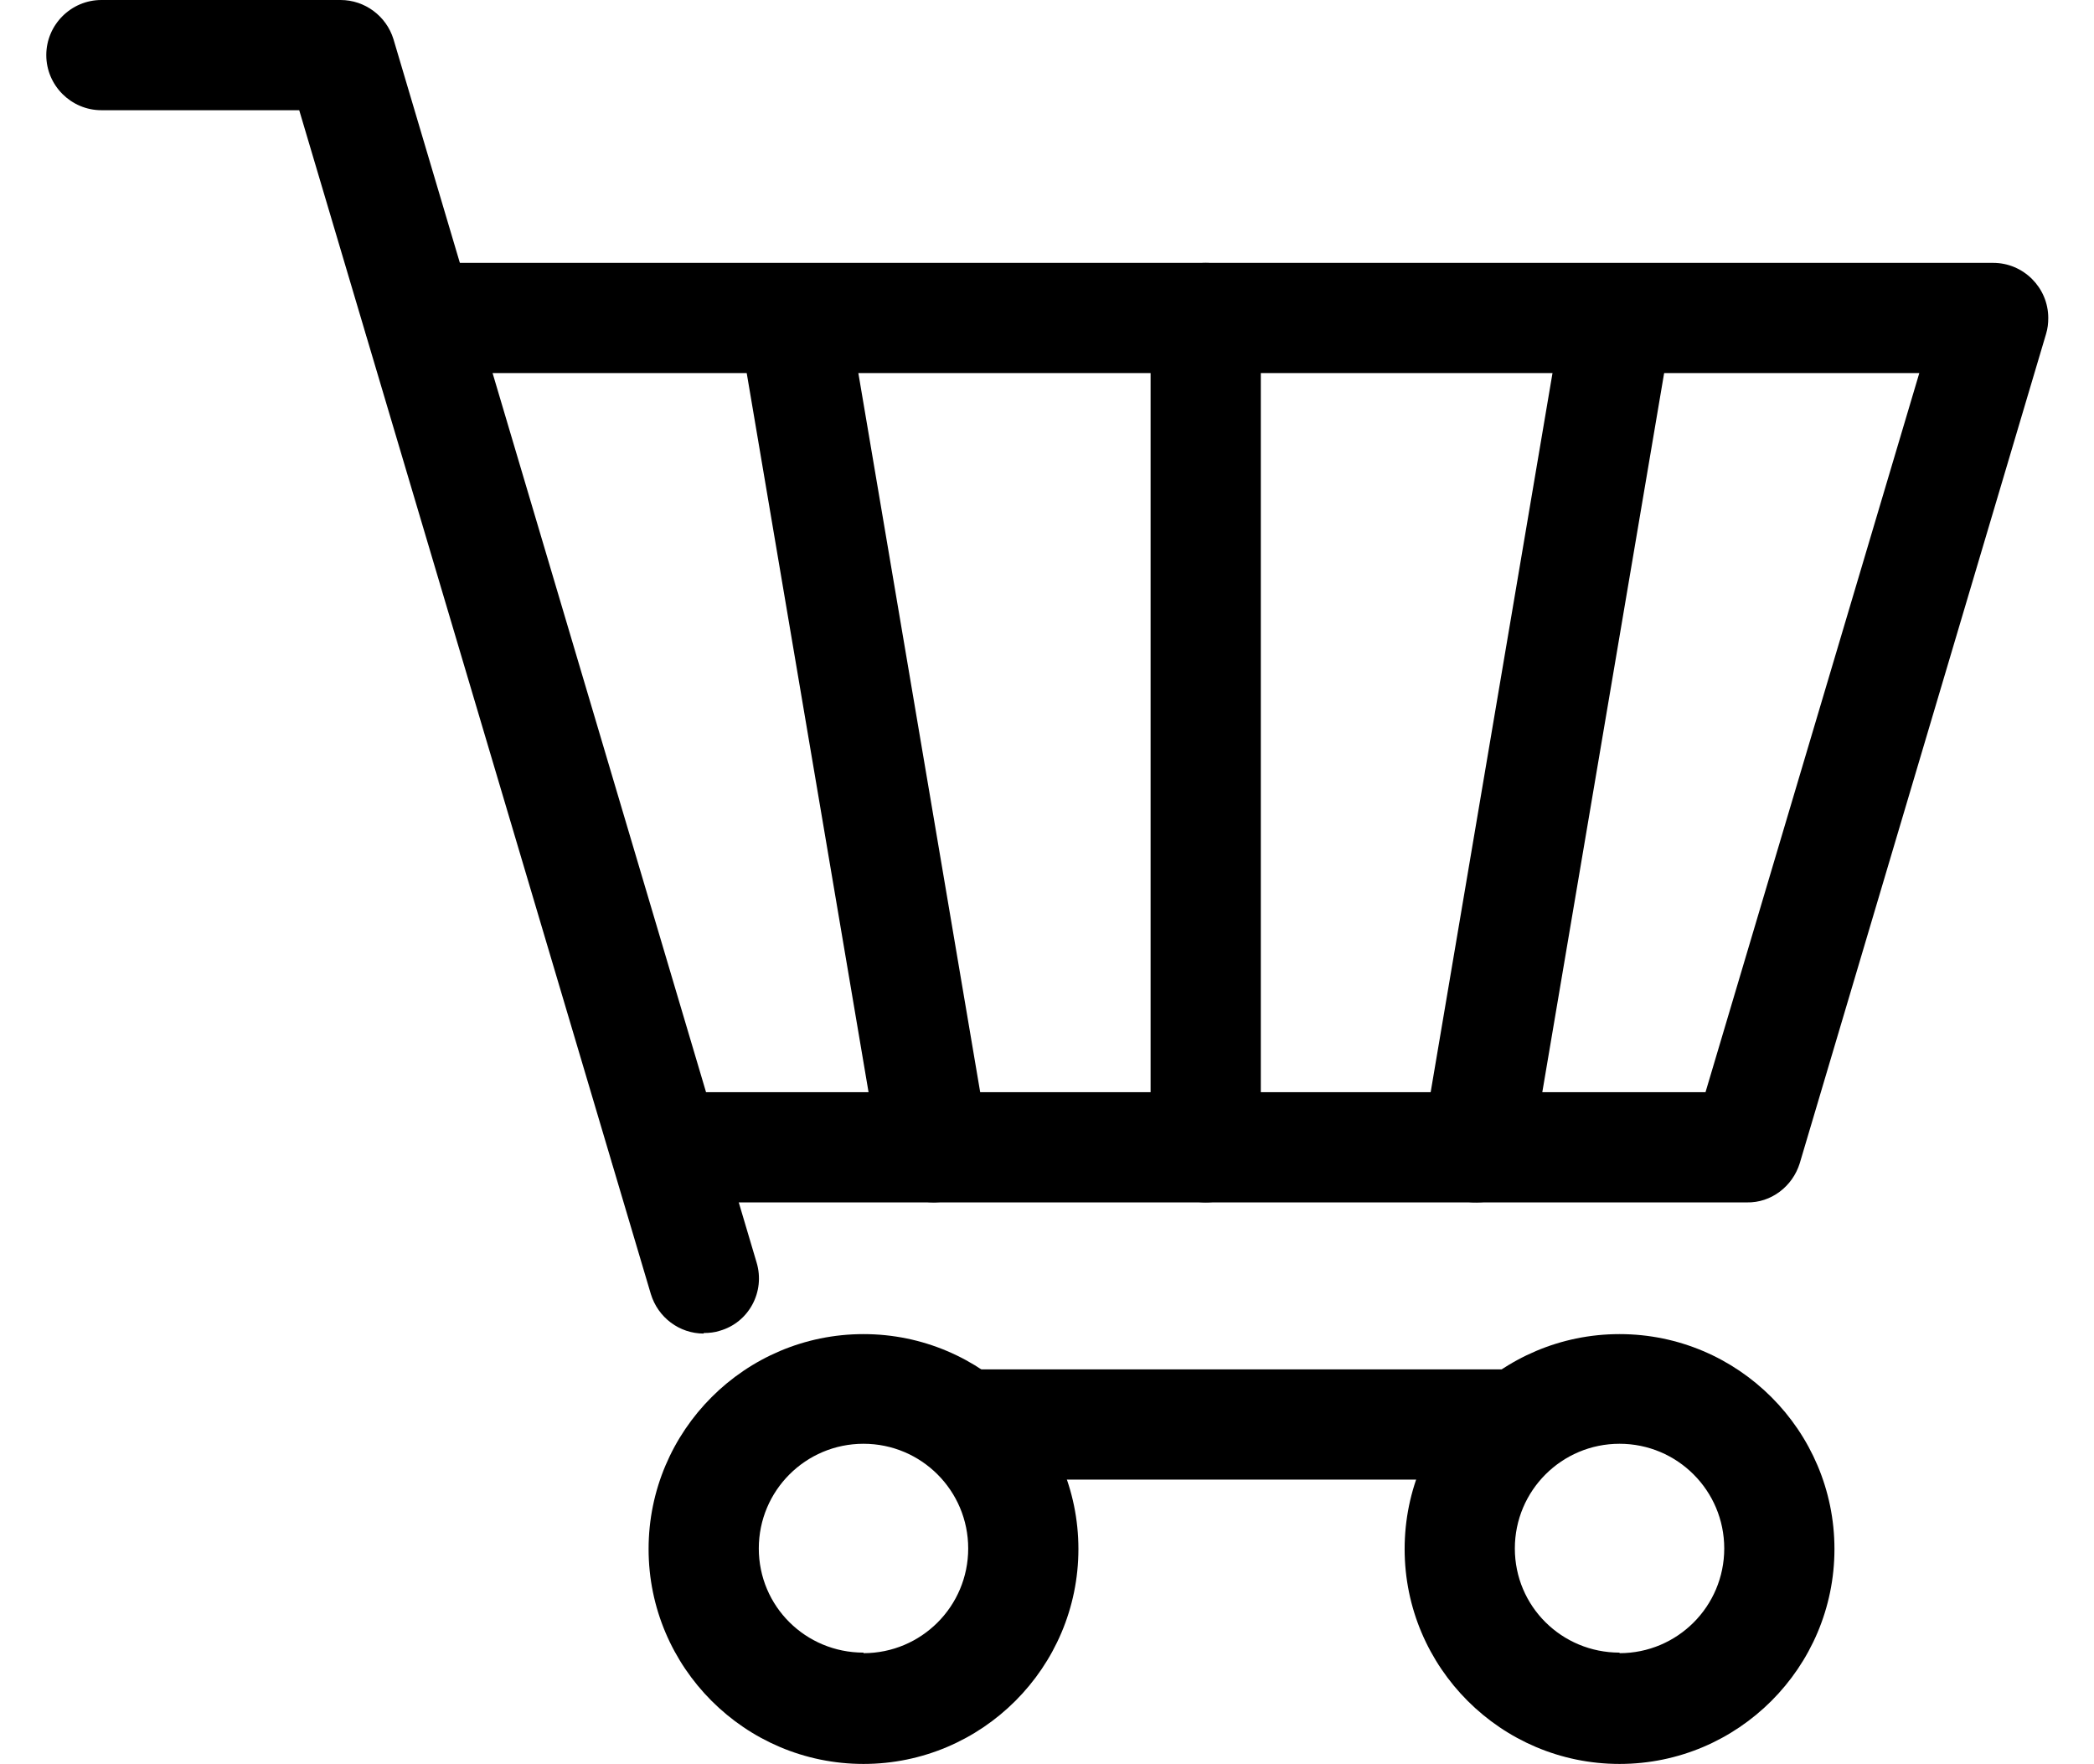
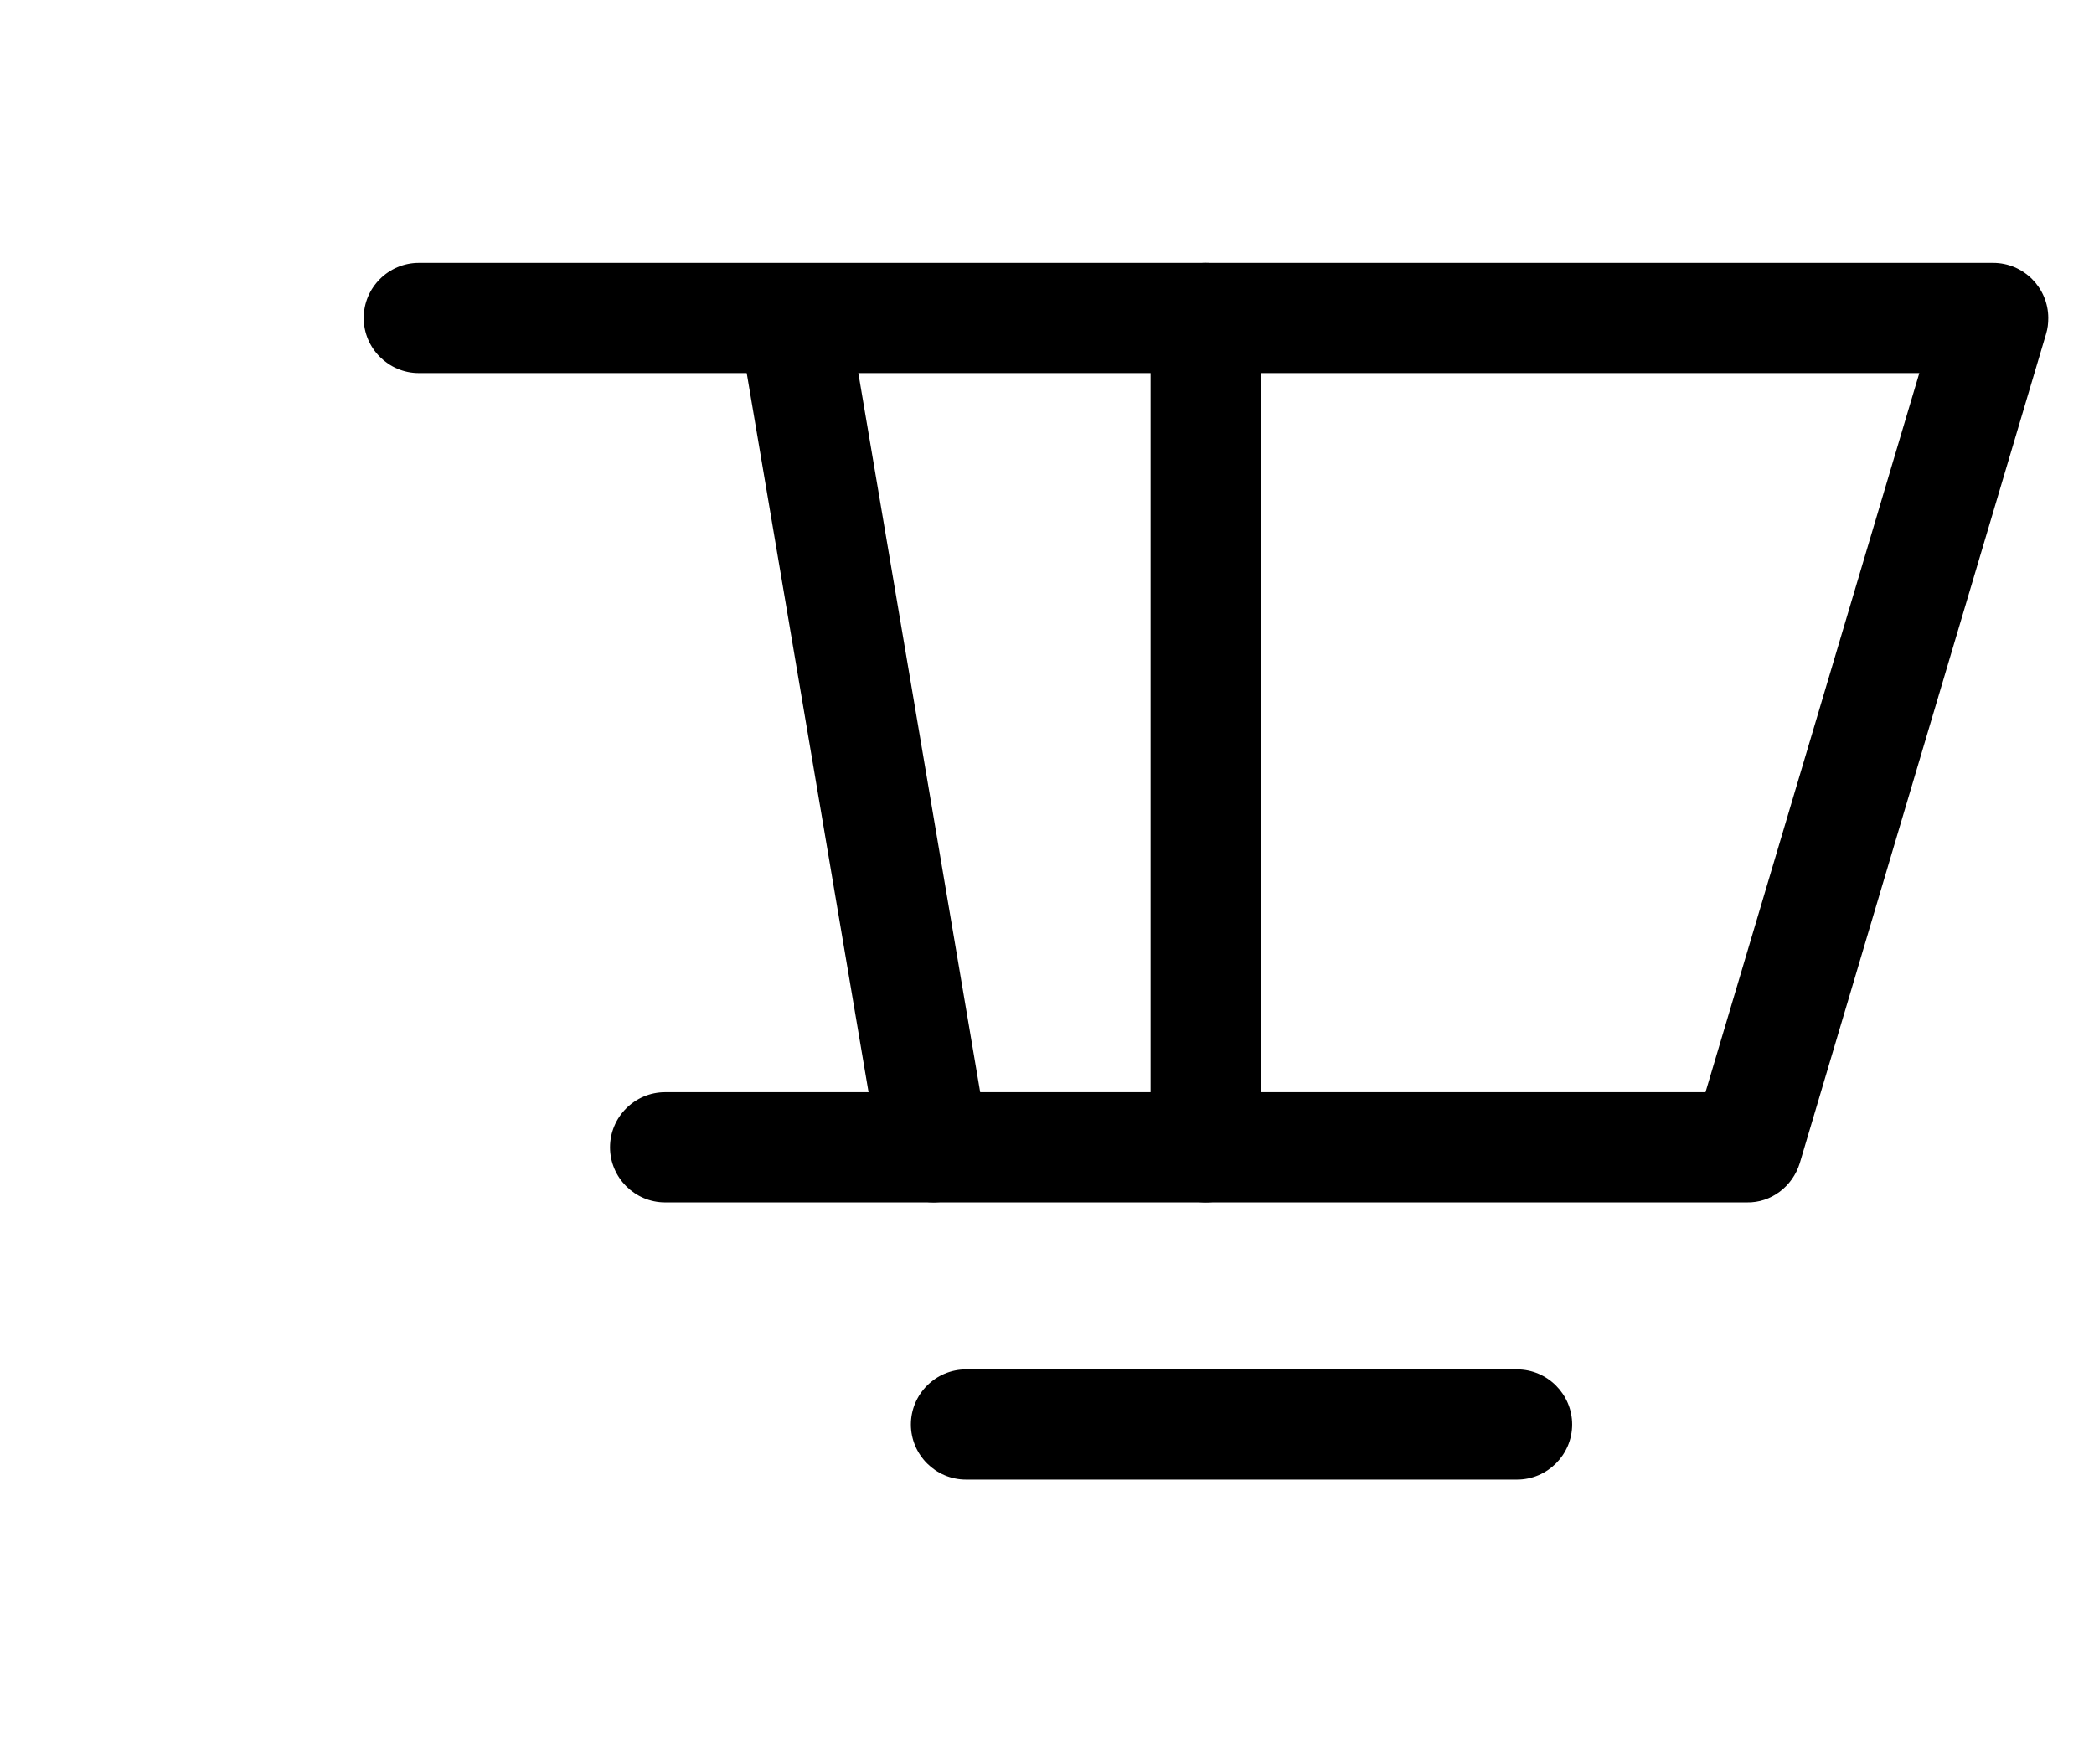
<svg xmlns="http://www.w3.org/2000/svg" id="_レイヤー_2" width="38" height="32.01" viewBox="0 0 38 32.01">
  <defs>
    <style>.cls-1{fill:none;}</style>
  </defs>
  <g id="_レイヤー_1-2">
    <g id="_グループ_831">
-       <path id="_パス_37" d="M12.77,24.2c-.44,0-.83-.29-.96-.72L5.43,2H1.84c-.55,0-1-.45-1-1s.45-1,1-1h4.34c.44,0,.83.29.96.71l6.59,22.2c.16.53-.14,1.09-.67,1.24-.09.03-.19.04-.29.04h0Z" />
      <g id="_グループ_829">
-         <path id="_楕円形_32" d="M15.67,24.21c2.15,0,3.9,1.75,3.9,3.9s-1.75,3.9-3.9,3.9-3.9-1.75-3.9-3.9h0c0-2.15,1.75-3.9,3.9-3.9ZM15.67,30c1.05,0,1.9-.85,1.9-1.9s-.85-1.9-1.9-1.9-1.9.85-1.9,1.9c0,0,0,0,0,0,0,1.05.85,1.89,1.9,1.89Z" />
-         <path id="_楕円形_33" d="M29.39,24.21c2.15,0,3.9,1.75,3.9,3.9s-1.75,3.9-3.9,3.9-3.9-1.75-3.9-3.9h0c0-2.15,1.75-3.9,3.9-3.9ZM29.39,30c1.05,0,1.9-.85,1.9-1.9s-.85-1.9-1.9-1.9-1.9.85-1.9,1.9c0,0,0,0,0,0,0,1.05.85,1.89,1.9,1.89Z" />
-       </g>
+         </g>
      <path id="_線_10" d="M27.53,26.85h-10c-.55,0-1-.45-1-1s.45-1,1-1h10c.55,0,1,.45,1,1s-.45,1-1,1Z" />
      <g id="_グループ_830">
        <path id="_パス_38" d="M31.7,21.82H12.07c-.55,0-1-.45-1-1s.45-1,1-1h18.88l3.88-13.05H7.6c-.55,0-1-.45-1-1s.45-1,1-1h28.57c.55,0,1,.45,1,1,0,.1-.01.19-.04.29l-4.47,15.05c-.13.42-.52.72-.96.71Z" />
      </g>
      <path id="_線_11" d="M21.88,21.82c-.55,0-1-.45-1-1V5.77c0-.55.45-1,1-1s1,.45,1,1v15.05c0,.55-.45,1-1,1Z" />
-       <path id="_線_12" d="M16.95,21.82c-.49,0-.9-.35-.99-.83l-2.55-15.05c-.09-.54.27-1.06.82-1.15h0c.54-.09,1.06.27,1.15.82h0s2.55,15.05,2.55,15.05c.09.54-.27,1.06-.82,1.15-.06,0-.11.01-.17.01Z" />
-       <path id="_線_13" d="M26.81,21.82c-.06,0-.11,0-.17-.01-.54-.09-.91-.61-.82-1.15,0,0,0,0,0,0l2.55-15.05c.09-.54.61-.91,1.15-.82h0c.54.09.91.61.82,1.15h0s-2.55,15.05-2.55,15.05c-.08.48-.5.83-.99.83Z" />
+       <path id="_線_12" d="M16.95,21.82c-.49,0-.9-.35-.99-.83l-2.55-15.05c-.09-.54.27-1.06.82-1.15c.54-.09,1.06.27,1.15.82h0s2.55,15.05,2.55,15.05c.09.54-.27,1.06-.82,1.15-.06,0-.11.01-.17.01Z" />
    </g>
-     <rect class="cls-1" y="0" width="38" height="32" />
  </g>
</svg>